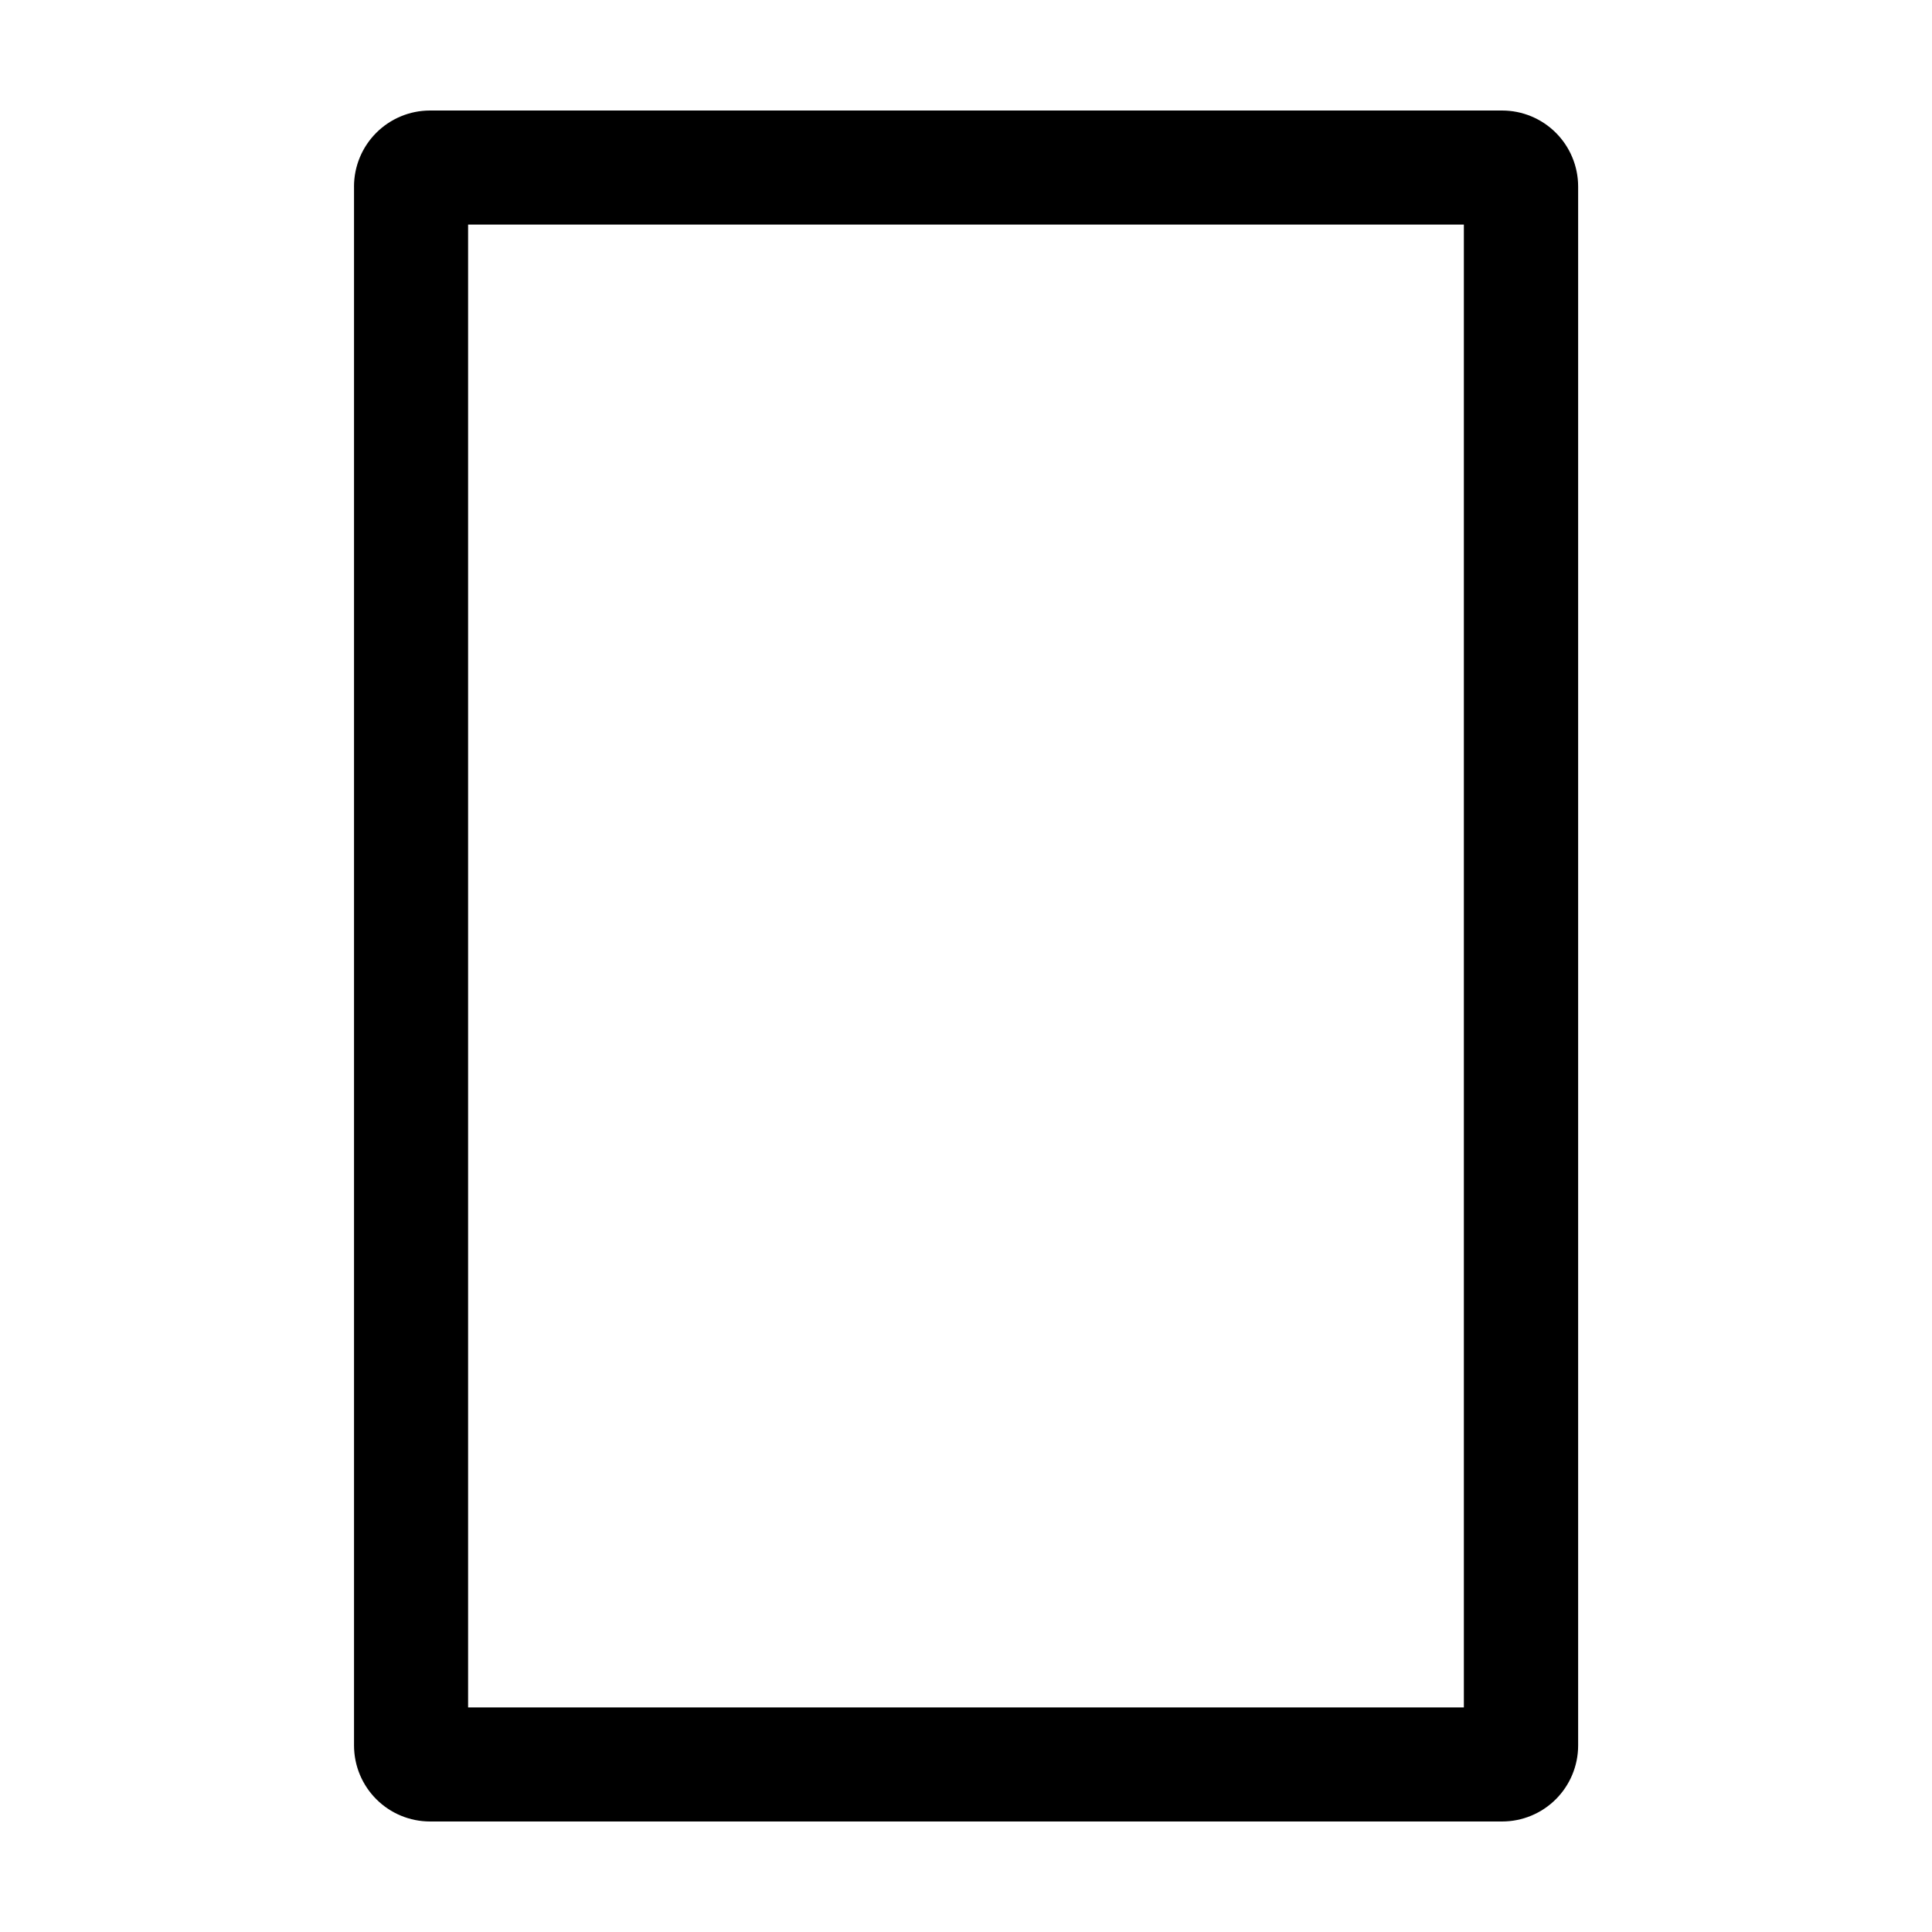
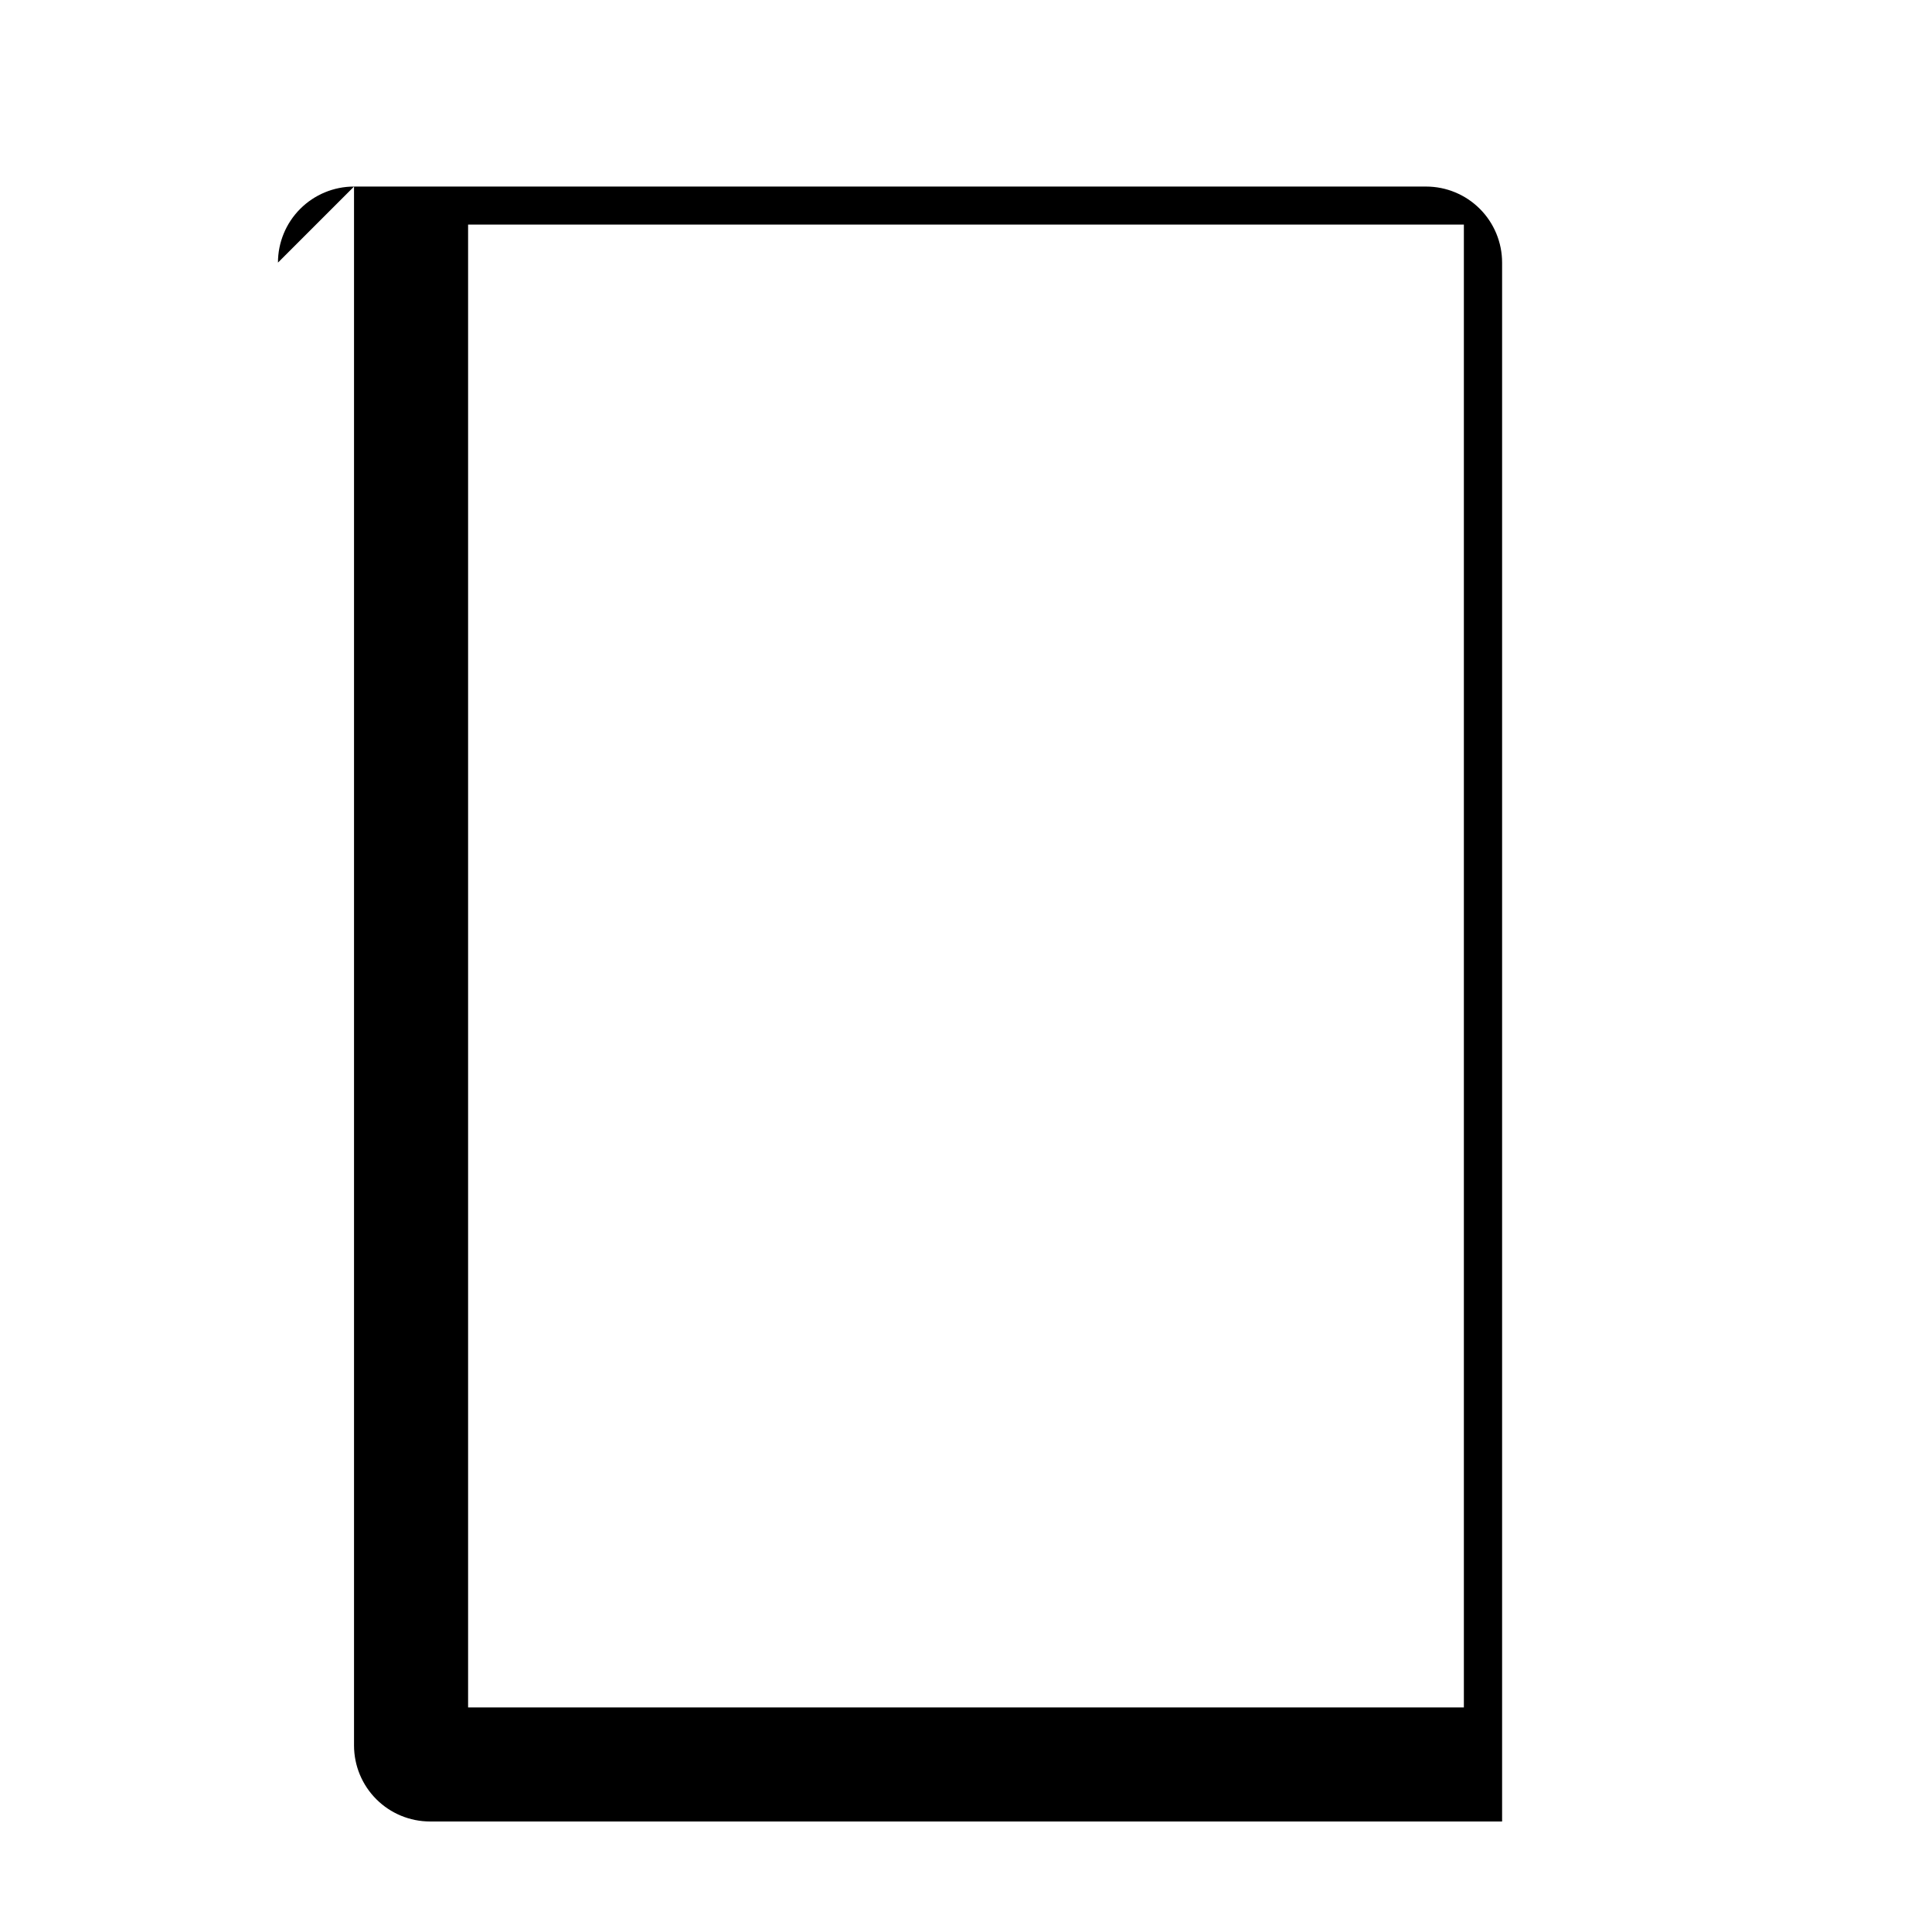
<svg xmlns="http://www.w3.org/2000/svg" fill="#000000" width="800px" height="800px" version="1.1" viewBox="144 144 512 512">
-   <path d="m237.82 193.44v413.12c0 5.348 2.125 10.473 5.906 14.25 3.777 3.781 8.902 5.902 14.246 5.902h284.1c5.344 0 10.469-2.121 14.25-5.902 3.777-3.777 5.902-8.902 5.902-14.25v-413.12c0-5.344-2.125-10.473-5.902-14.25-3.781-3.781-8.906-5.902-14.25-5.902h-284.15c-5.336 0.012-10.449 2.141-14.219 5.918s-5.887 8.898-5.887 14.234zm30.23 10.078 263.89-0.004v392.97h-263.89z" />
+   <path d="m237.82 193.44v413.12c0 5.348 2.125 10.473 5.906 14.25 3.777 3.781 8.902 5.902 14.246 5.902h284.1v-413.12c0-5.344-2.125-10.473-5.902-14.25-3.781-3.781-8.906-5.902-14.25-5.902h-284.15c-5.336 0.012-10.449 2.141-14.219 5.918s-5.887 8.898-5.887 14.234zm30.23 10.078 263.89-0.004v392.97h-263.89z" />
</svg>